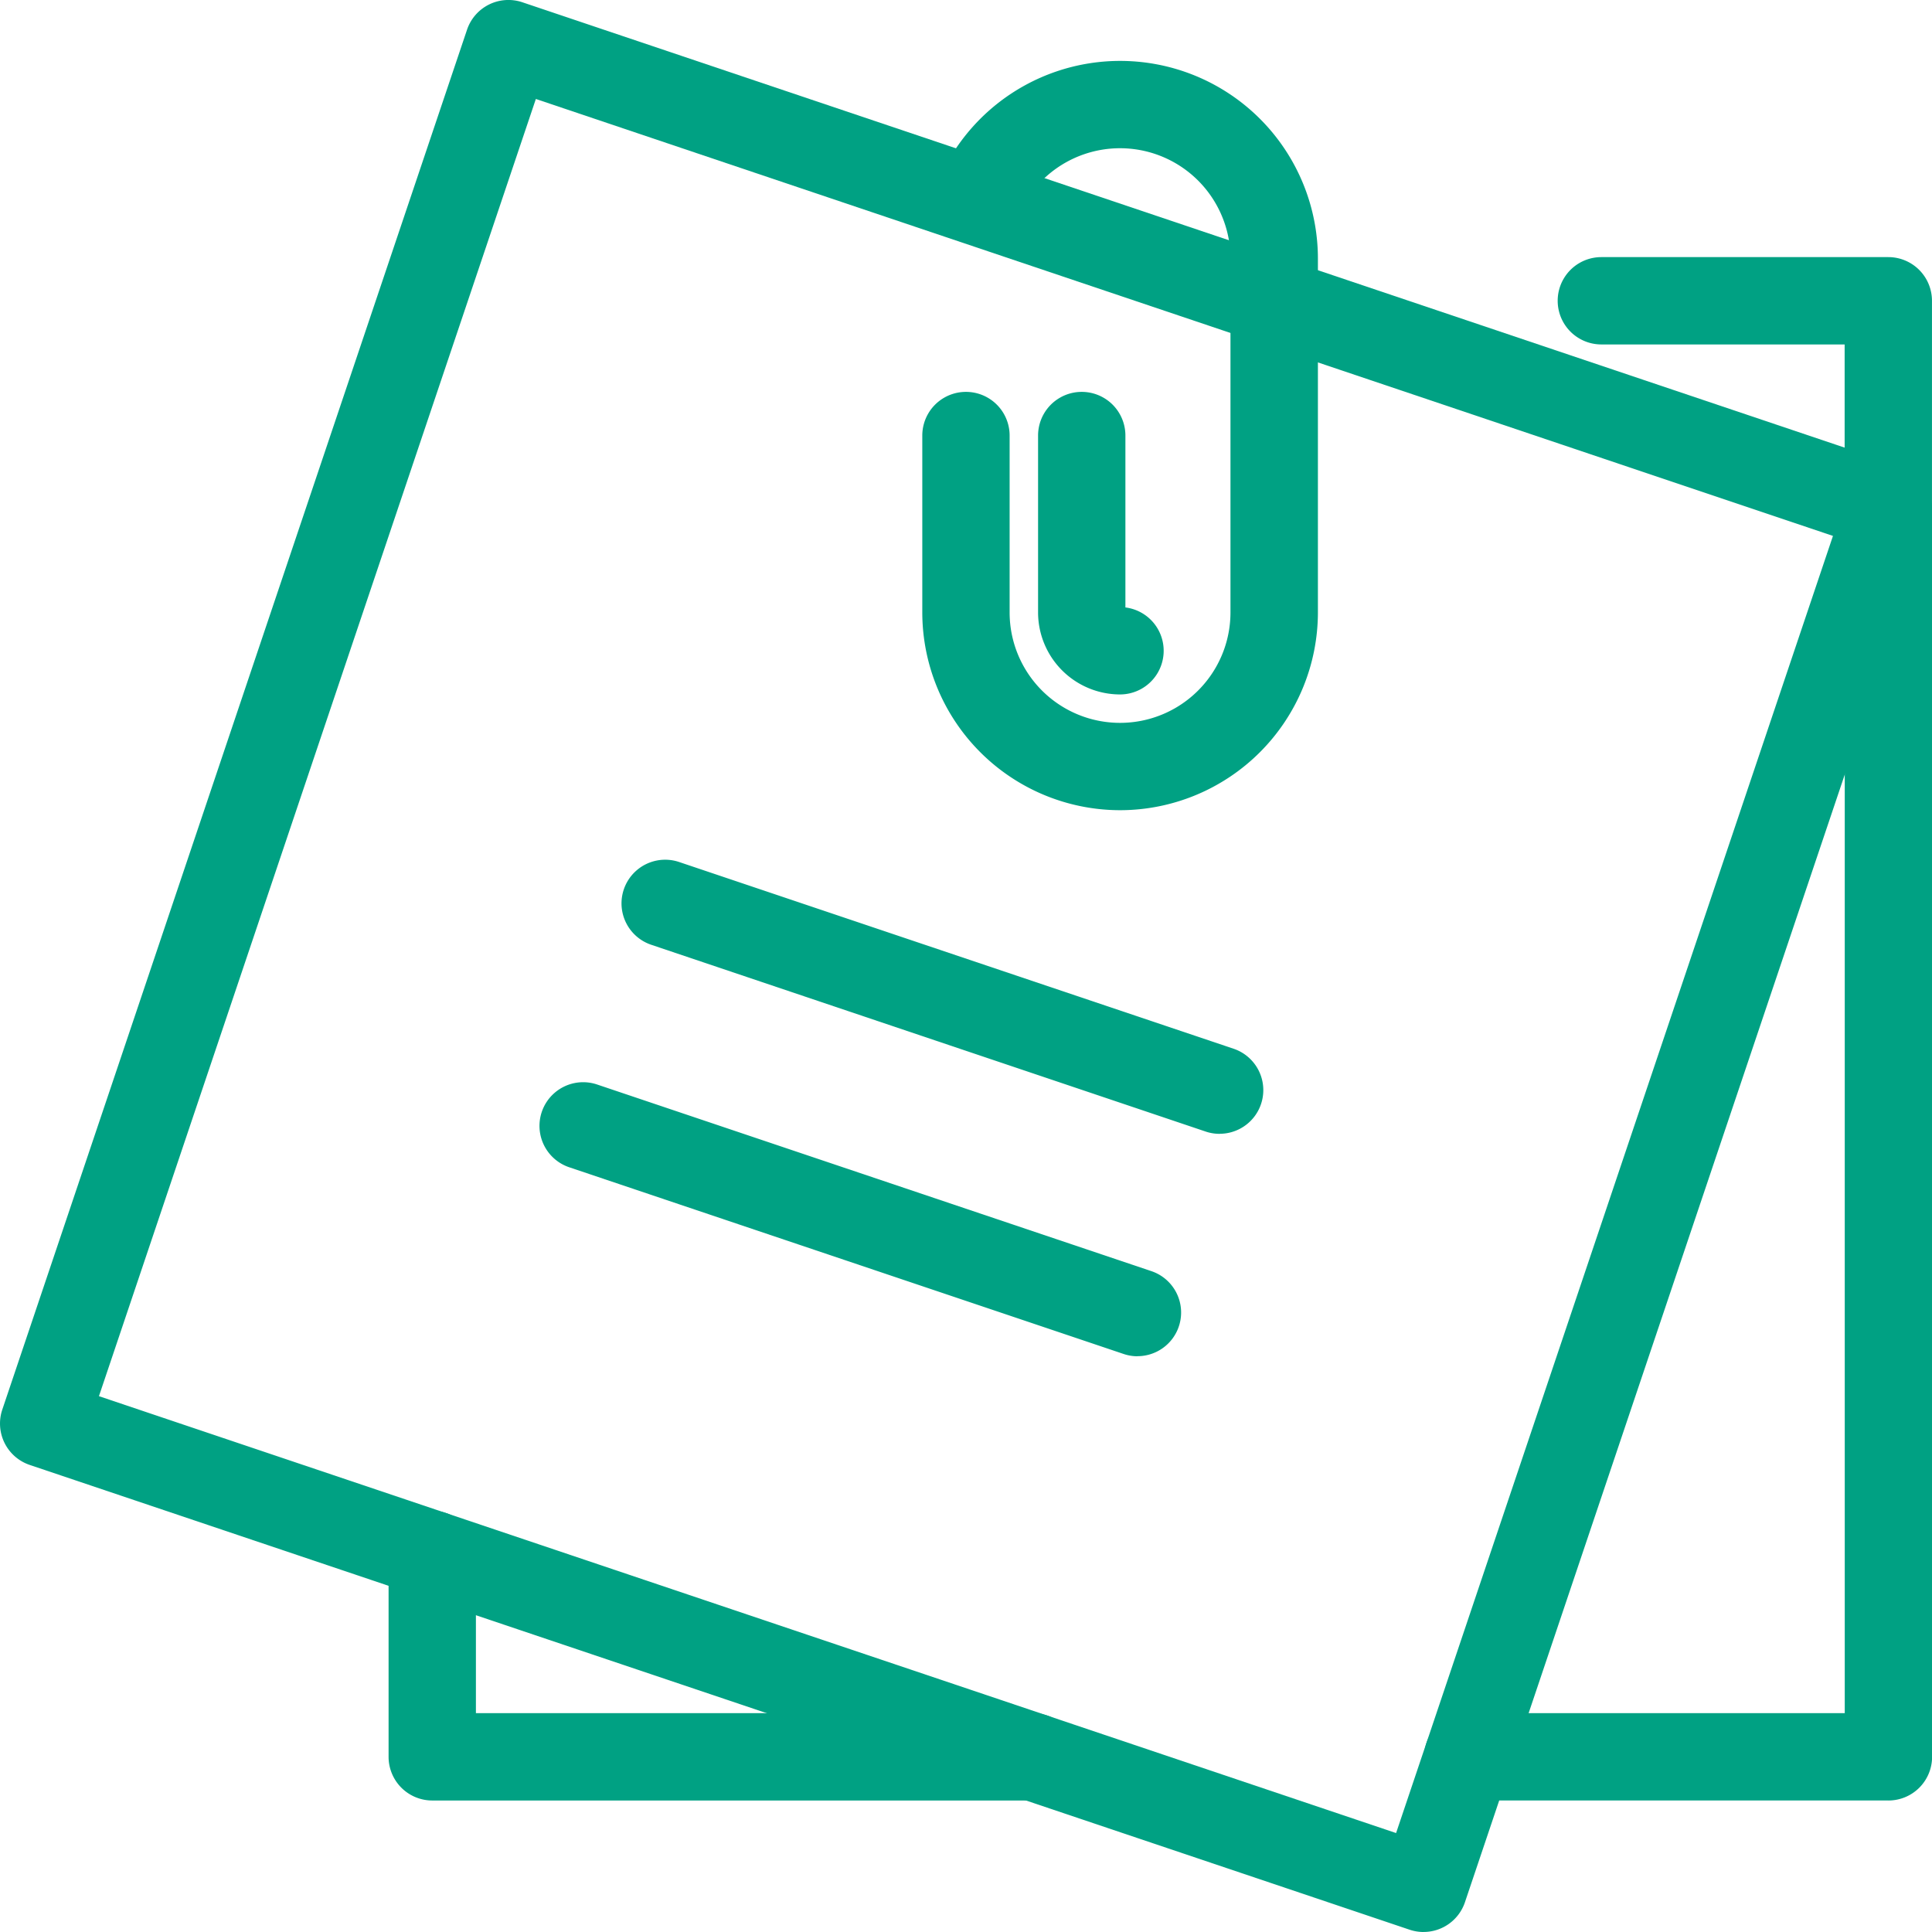
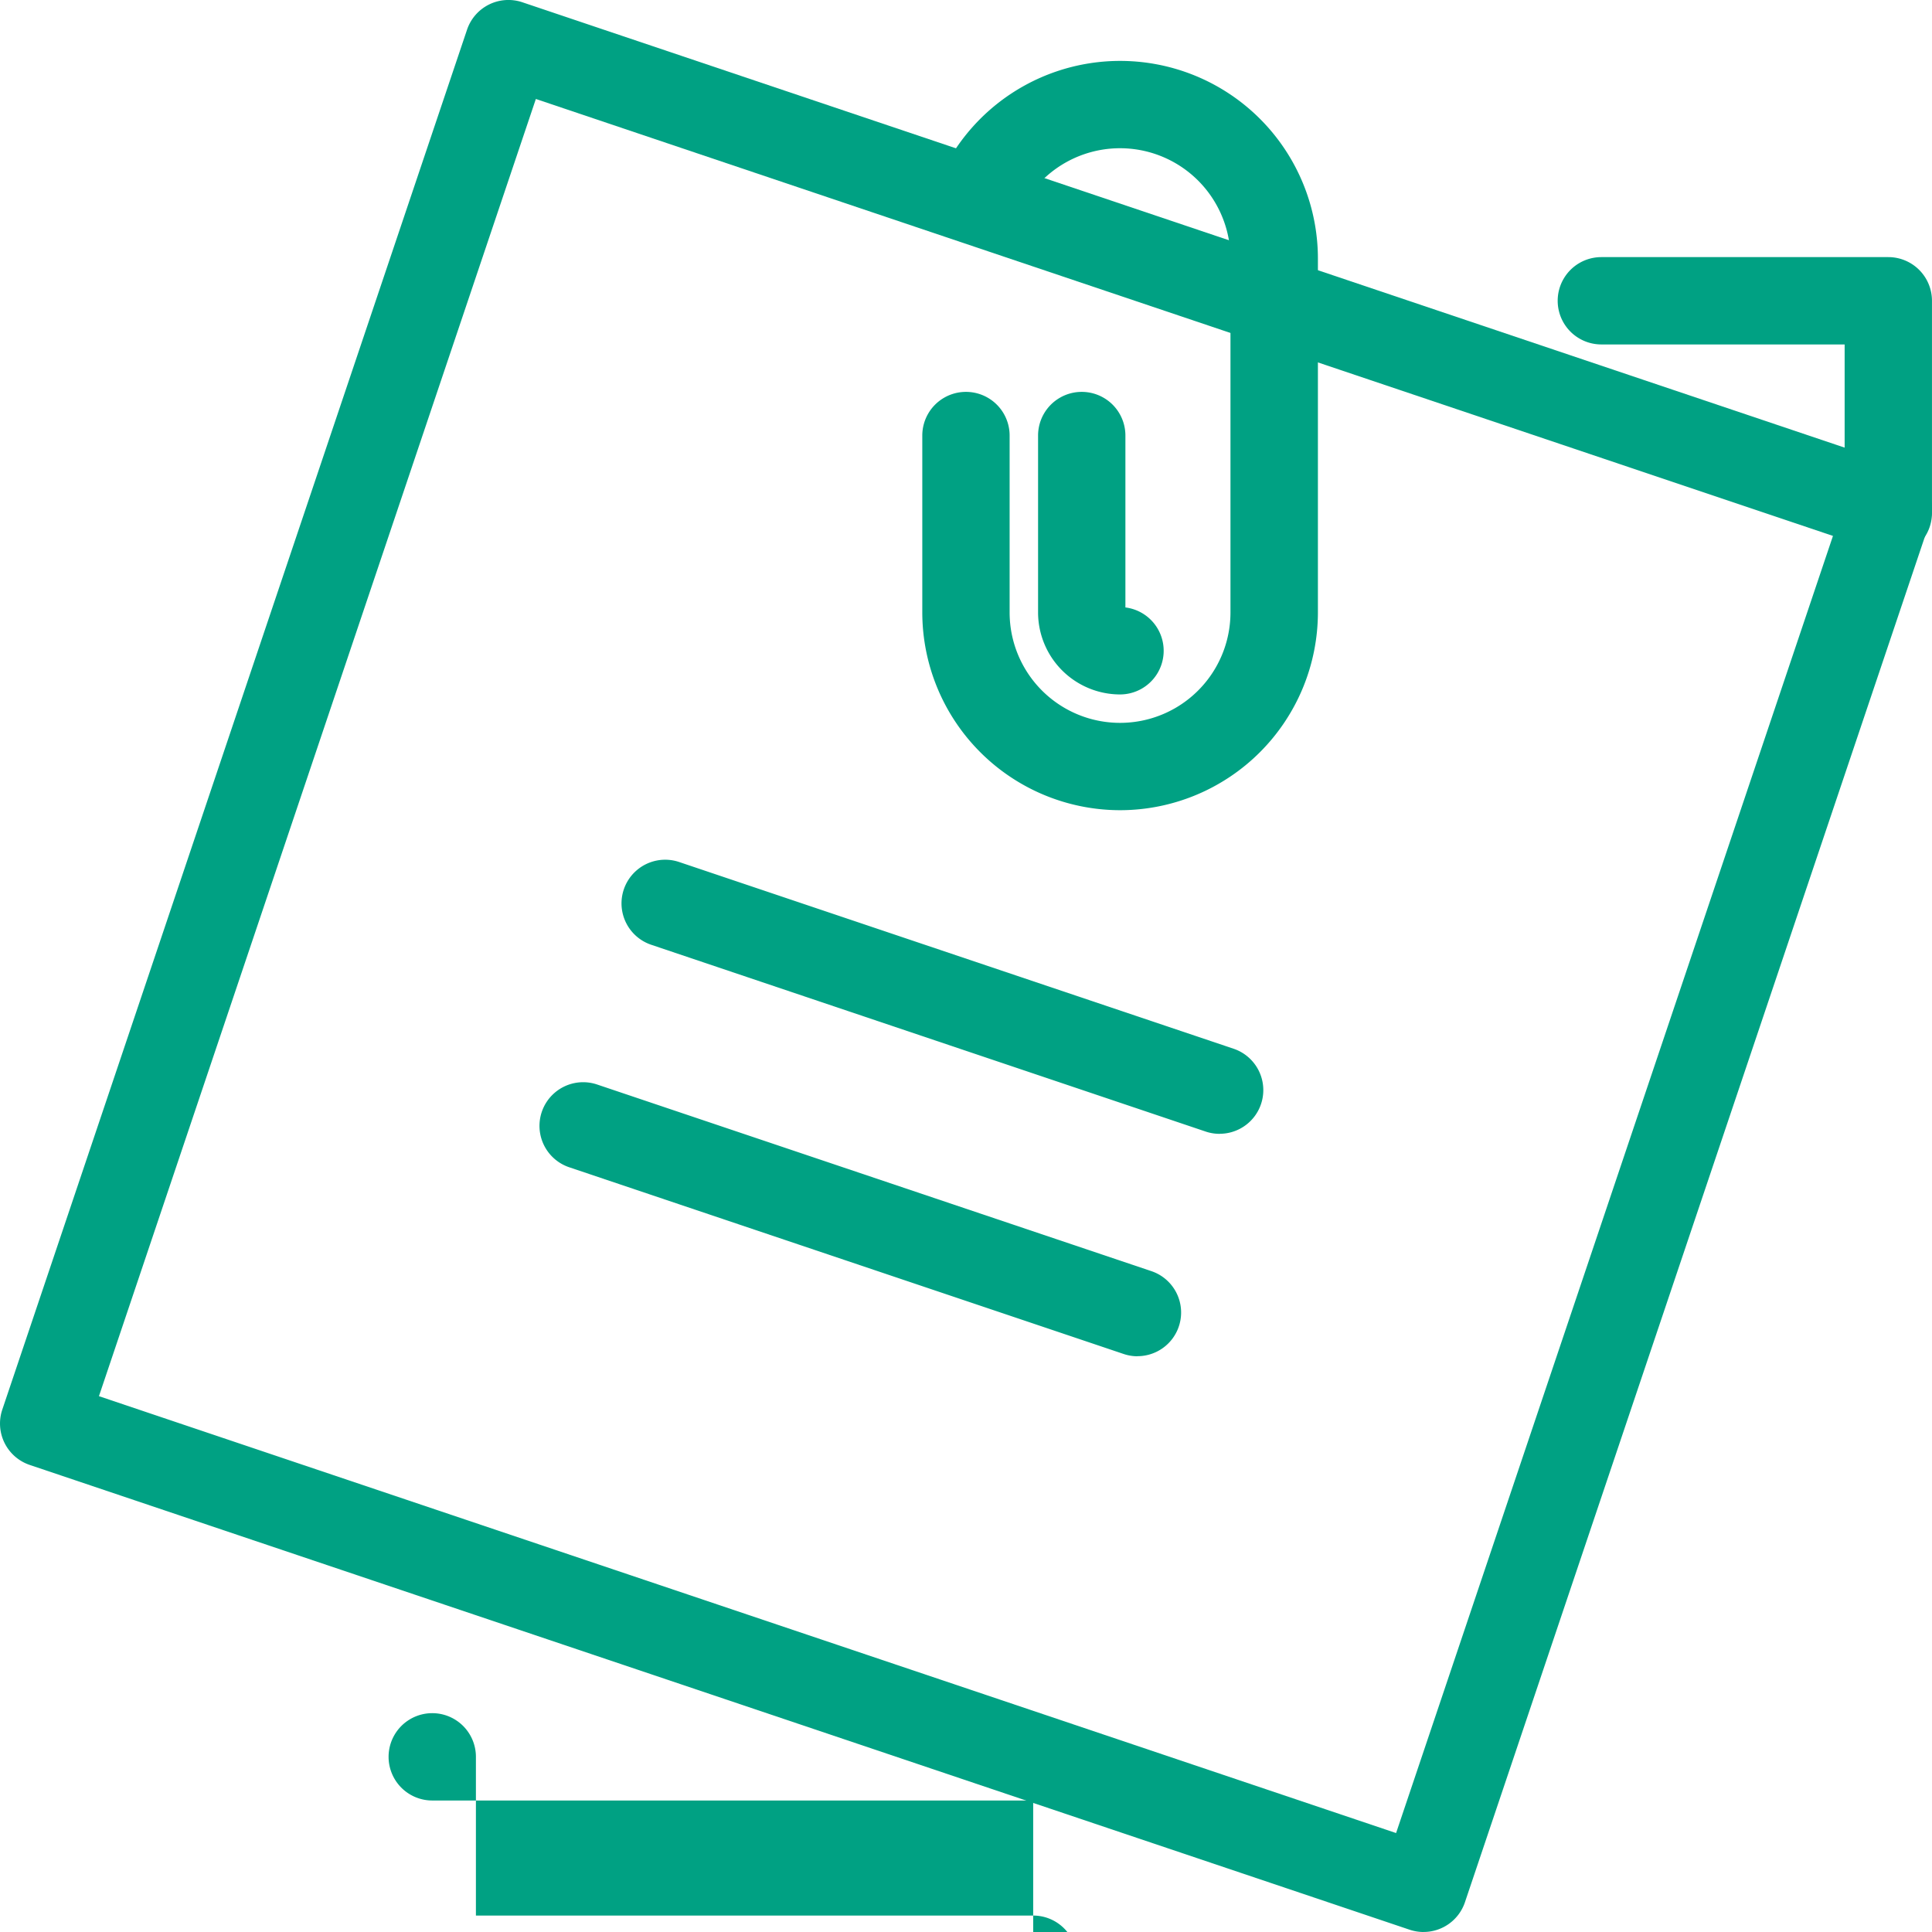
<svg xmlns="http://www.w3.org/2000/svg" width="69.199" height="69.199" viewBox="0 0 69.199 69.199">
  <g id="Group_1808" data-name="Group 1808" transform="translate(-143.519 -569.468)">
-     <path id="Path_1542" data-name="Path 1542" d="M158.65,140.463H143.589a1.564,1.564,0,0,1,0-3.128h13.5V94.346a1.564,1.564,0,1,1,3.128,0V138.9a1.564,1.564,0,0,1-1.564,1.564" transform="translate(52.504 493.493)" fill="#00a183" />
    <path id="Path_1543" data-name="Path 1543" d="M166.1,84.073a1.564,1.564,0,0,1-1.564-1.564V76.475h-8.714a1.564,1.564,0,1,1,0-3.128H166.1a1.564,1.564,0,0,1,1.564,1.564v7.6a1.564,1.564,0,0,1-1.564,1.564" transform="translate(45.053 505.33)" fill="#00a183" />
-     <path id="Path_1544" data-name="Path 1544" d="M70.244,198.573H48.72a1.564,1.564,0,0,1-1.564-1.564V189.76a1.564,1.564,0,1,1,3.128,0v5.685h19.96a1.564,1.564,0,1,1,0,3.128" transform="translate(110.281 435.384)" fill="#00a183" />
+     <path id="Path_1544" data-name="Path 1544" d="M70.244,198.573H48.72a1.564,1.564,0,0,1-1.564-1.564a1.564,1.564,0,1,1,3.128,0v5.685h19.96a1.564,1.564,0,1,1,0,3.128" transform="translate(110.281 435.384)" fill="#00a183" />
    <path id="Path_1545" data-name="Path 1545" d="M62.544,118.992a1.57,1.57,0,0,1-.5-.082L12.621,102.263a1.564,1.564,0,0,1-.983-1.981L28.284,50.857a1.564,1.564,0,0,1,1.981-.983L79.69,66.521a1.564,1.564,0,0,1,.983,1.981L64.026,117.926a1.564,1.564,0,0,1-1.482,1.065M15.1,99.8l46.46,15.648,15.648-46.46L30.749,53.338Z" transform="translate(131.963 519.675)" fill="#00a183" />
    <path id="Path_1546" data-name="Path 1546" d="M103.134,82.21a7.091,7.091,0,0,1-7.083-7.083V68.791a1.564,1.564,0,1,1,3.128,0v6.336a3.955,3.955,0,1,0,7.91,0V62.455a3.956,3.956,0,0,0-7.629-1.468,1.564,1.564,0,0,1-2.9-1.162,7.084,7.084,0,0,1,13.661,2.629V75.127a7.091,7.091,0,0,1-7.083,7.083" transform="translate(80.502 516.277)" fill="#00a183" />
    <path id="Path_1547" data-name="Path 1547" d="M109.592,96.53a2.94,2.94,0,0,1-2.937-2.937V87.257a1.564,1.564,0,1,1,3.128,0v6.157a1.564,1.564,0,0,1-.19,3.116" transform="translate(74.045 497.811)" fill="#00a183" />
    <path id="Path_1548" data-name="Path 1548" d="M89.917,138.372a1.557,1.557,0,0,1-.5-.082L69.559,131.6a1.564,1.564,0,0,1,1-2.964l19.859,6.688a1.564,1.564,0,0,1-.5,3.046" transform="translate(97.285 471.707)" fill="#00a183" />
    <path id="Path_1549" data-name="Path 1549" d="M82.406,158.749a1.556,1.556,0,0,1-.5-.082l-19.859-6.688a1.564,1.564,0,0,1,1-2.964L82.9,155.7a1.564,1.564,0,0,1-.5,3.046" transform="translate(101.859 459.297)" fill="#00a183" />
  </g>
</svg>